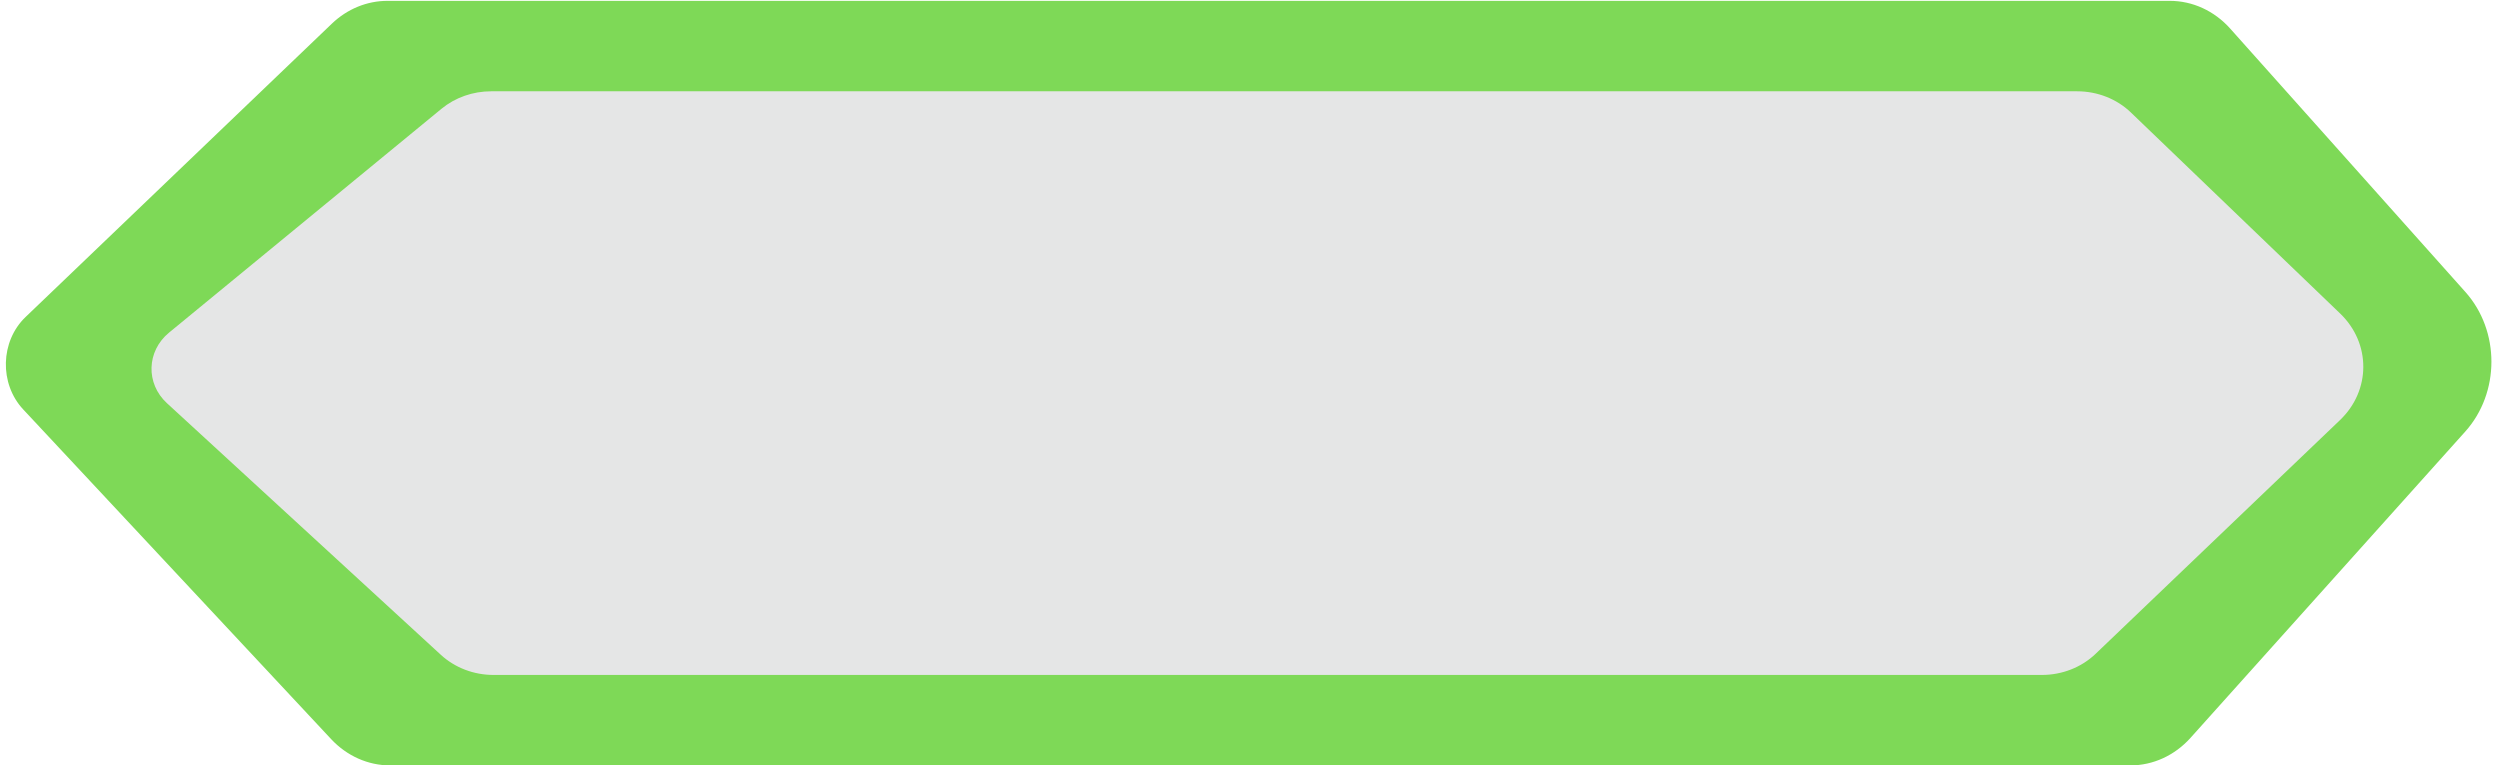
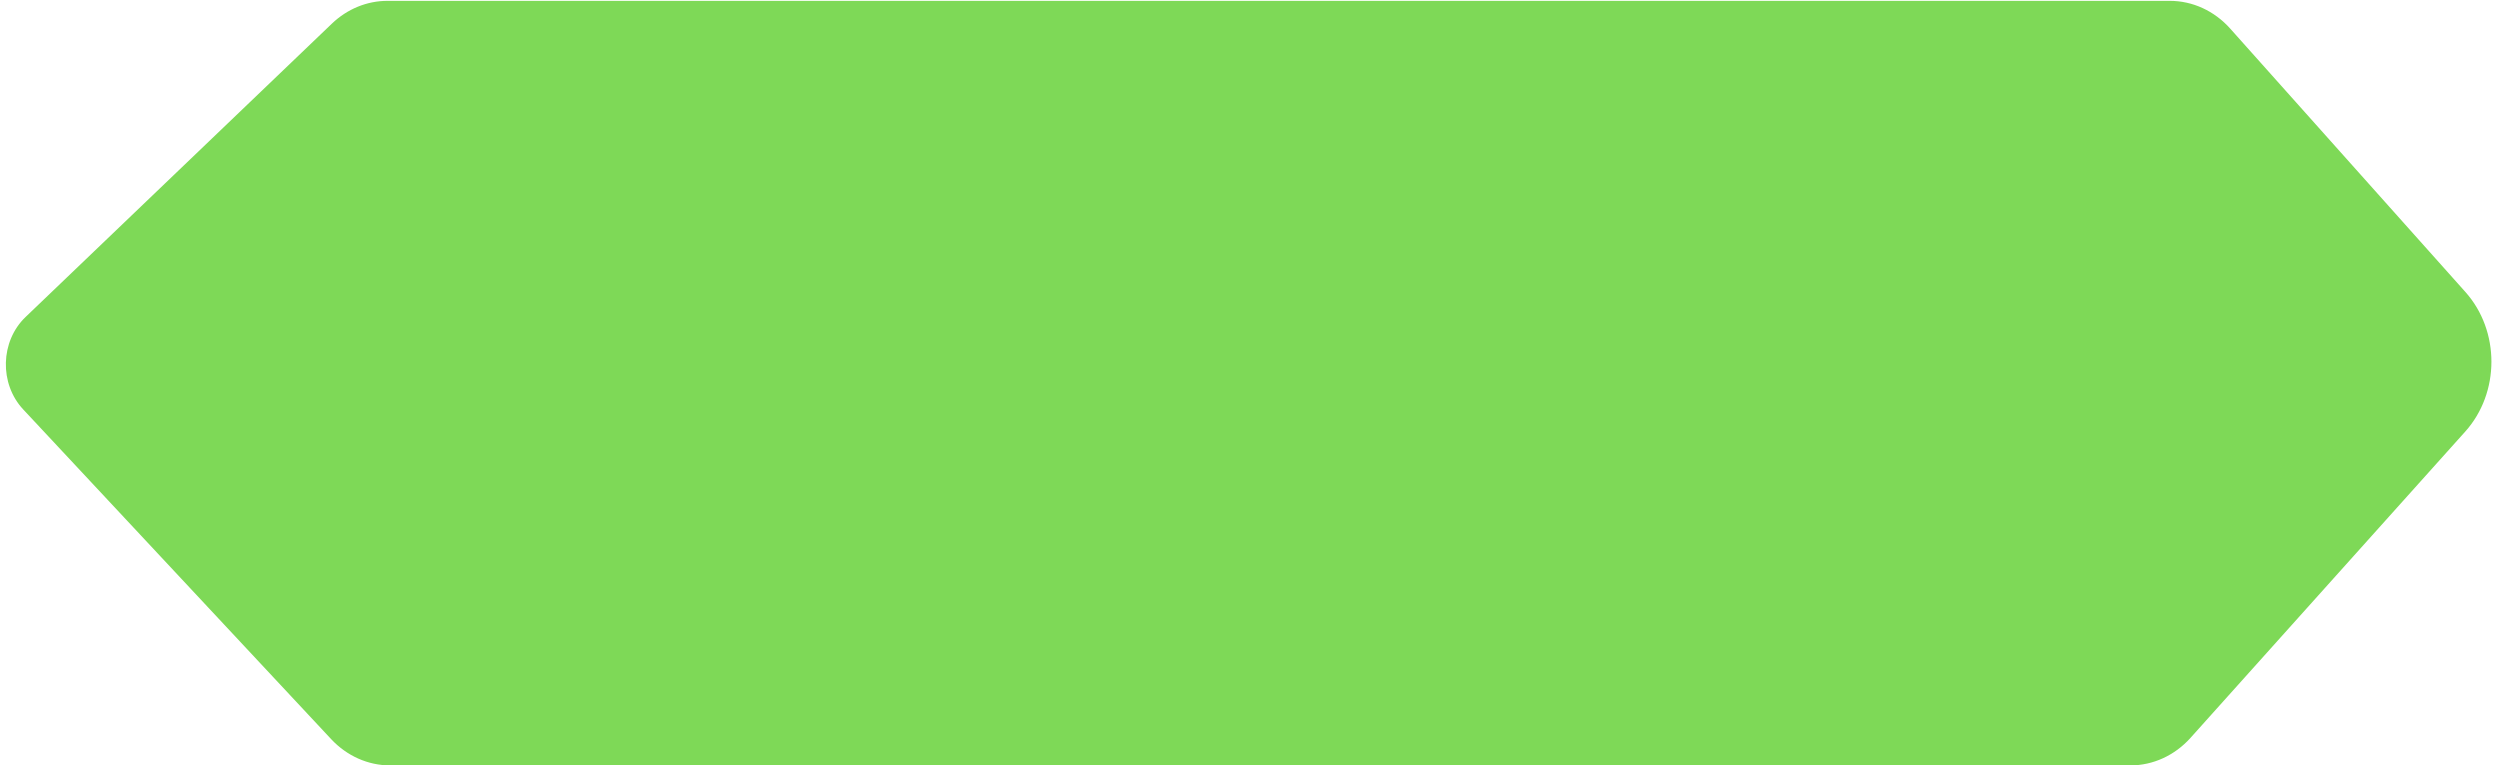
<svg xmlns="http://www.w3.org/2000/svg" fill="#000000" height="27.7" preserveAspectRatio="xMidYMid meet" version="1" viewBox="2.8 40.3 90.5 27.7" width="90.5" zoomAndPan="magnify">
  <g id="change1_1">
    <path d="M16.826,40.331h64.522c0.824,0,1.612,0.362,2.185,1.004l8.514,9.534 c1.259,1.41,1.256,3.648-0.005,5.054l-9.945,11.087c-0.572,0.638-1.359,0.998-2.18,0.998h-62.992 c-0.8,0-1.568-0.342-2.137-0.951L3.64,55.121c-0.87-0.932-0.831-2.467,0.086-3.346l11.087-10.618 C15.368,40.625,16.084,40.331,16.826,40.331z" fill="#7ed957" />
  </g>
  <g id="change2_1">
-     <path d="M20.578,43.605h57.415c0.733,0,1.435,0.276,1.944,0.766l7.576,7.278 c1.12,1.076,1.118,2.785-0.005,3.858l-8.85,8.464c-0.509,0.487-1.209,0.762-1.94,0.762h-56.054 c-0.712,0-1.395-0.261-1.902-0.726l-9.919-9.112c-0.774-0.712-0.739-1.884,0.076-2.554l9.866-8.106 C19.281,43.829,19.918,43.605,20.578,43.605z" fill="#e5e6e6" />
-   </g>
+     </g>
</svg>